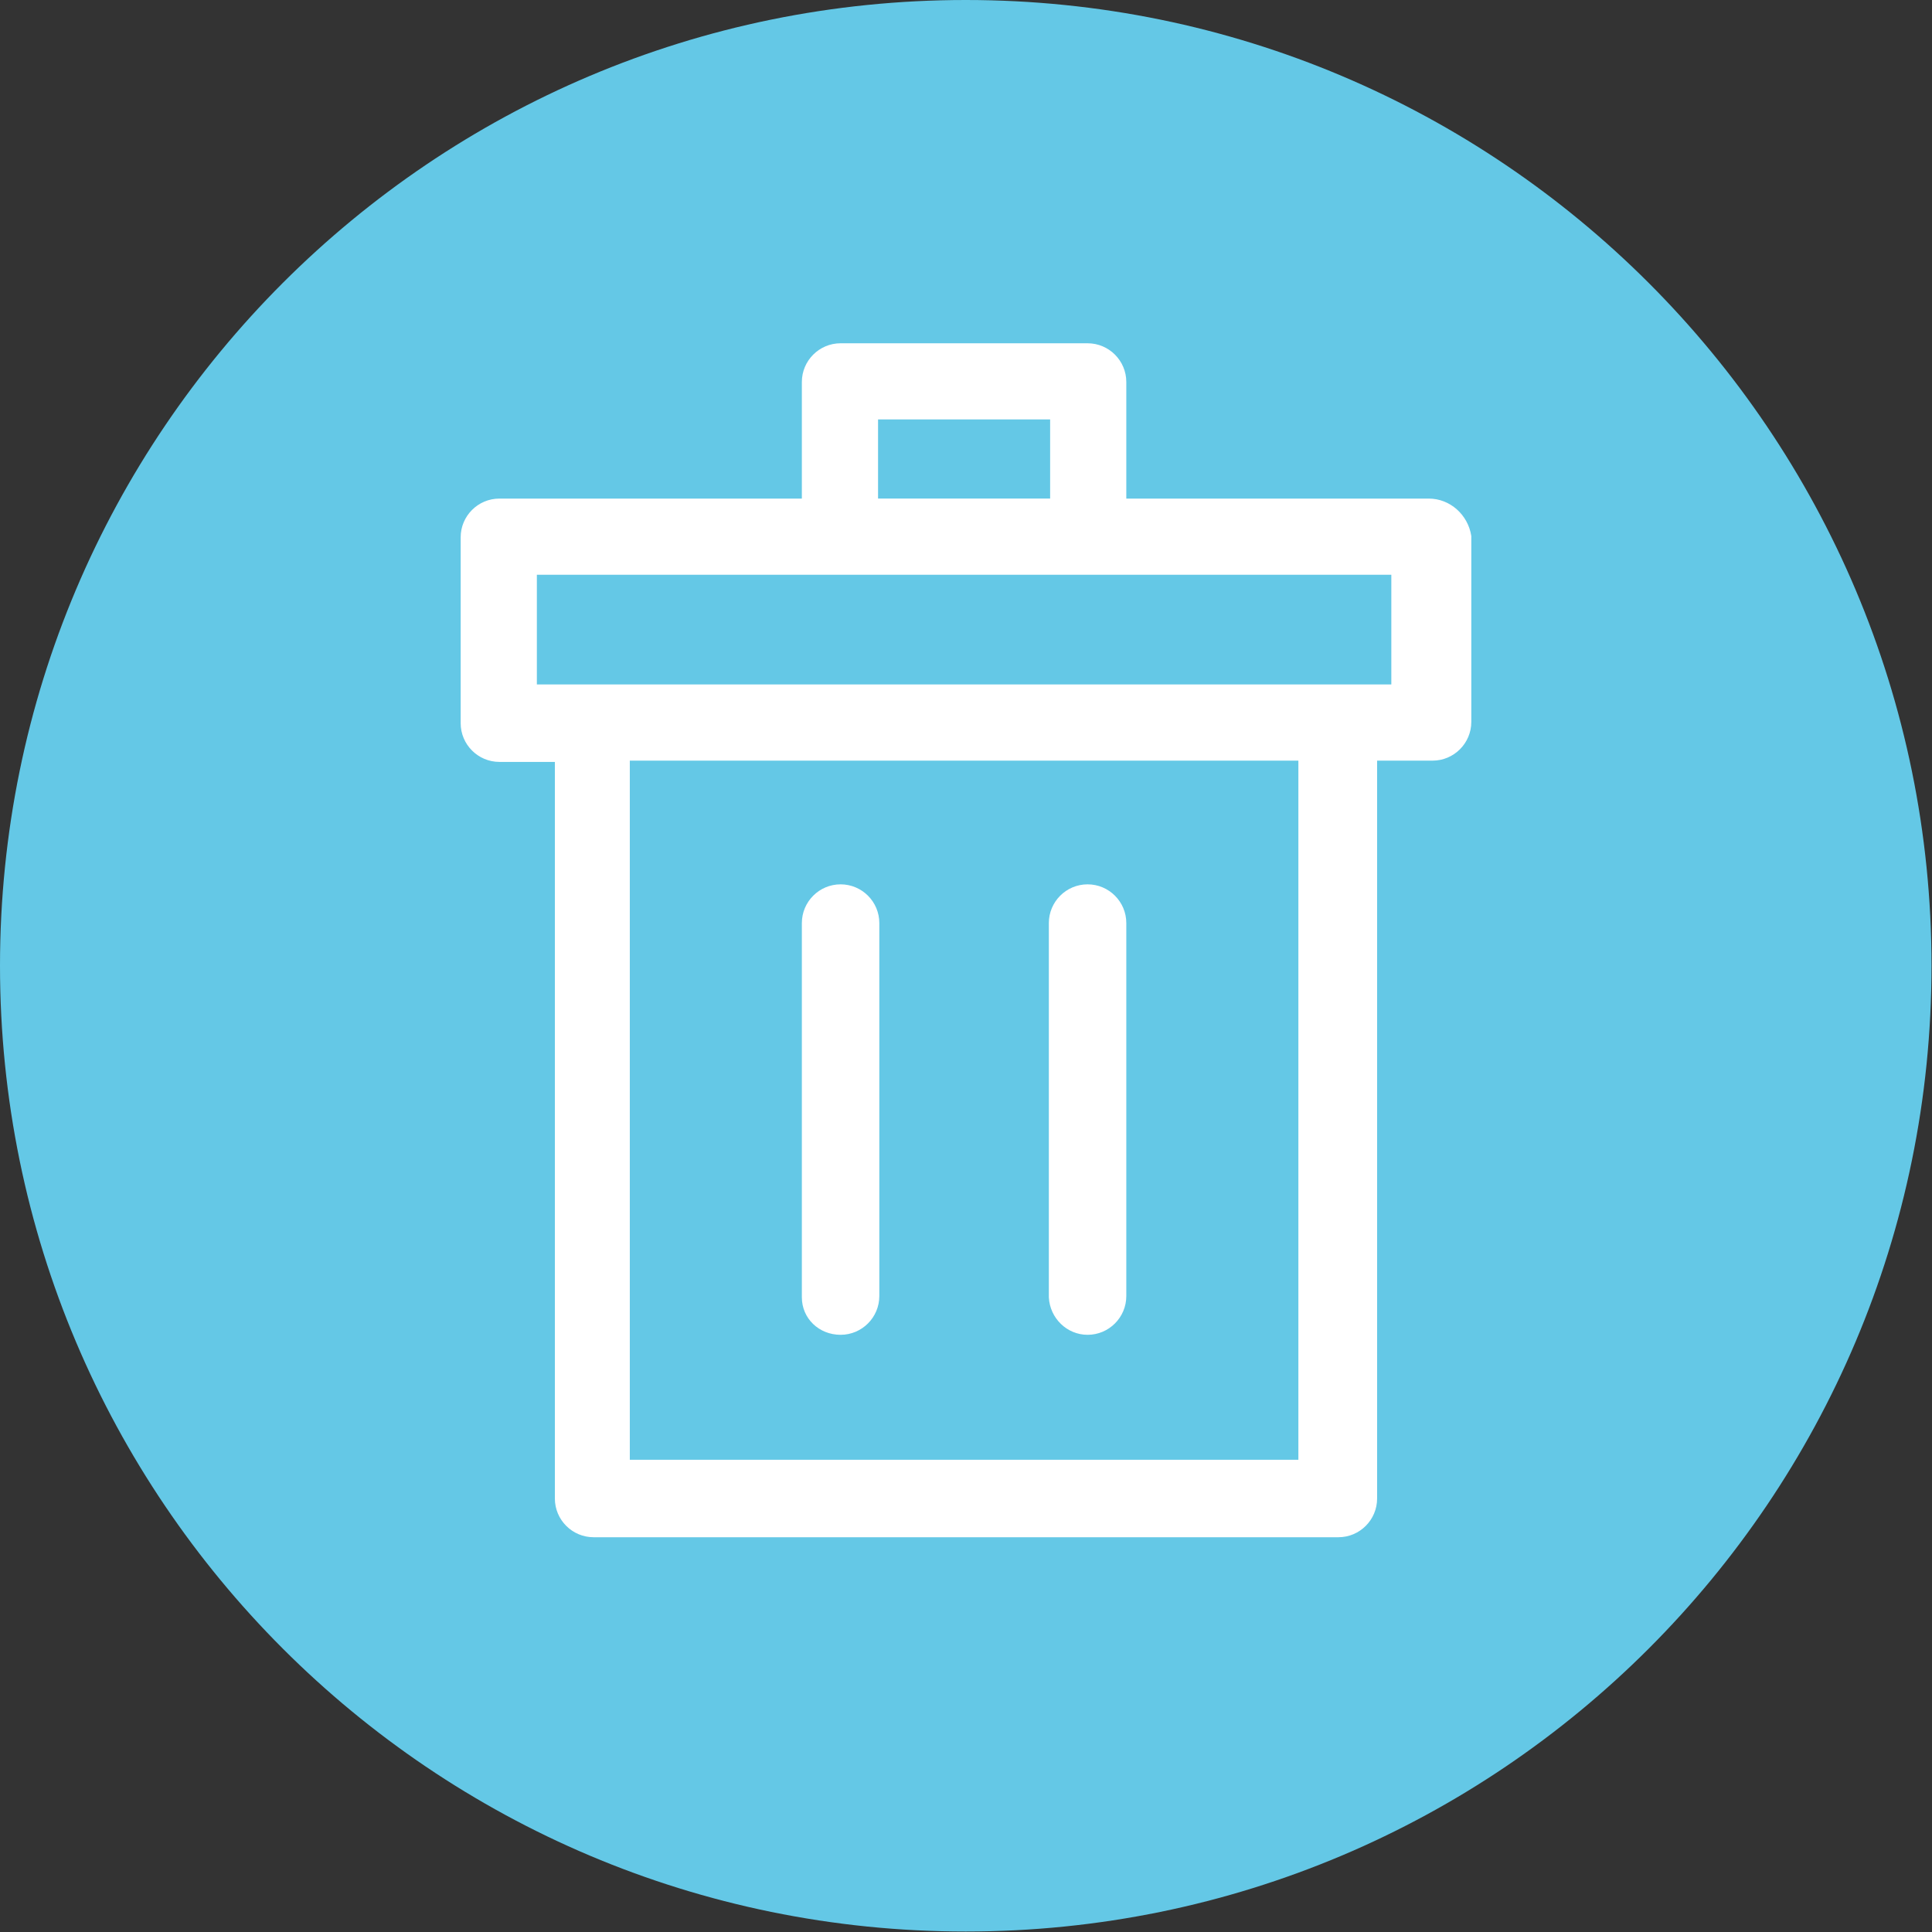
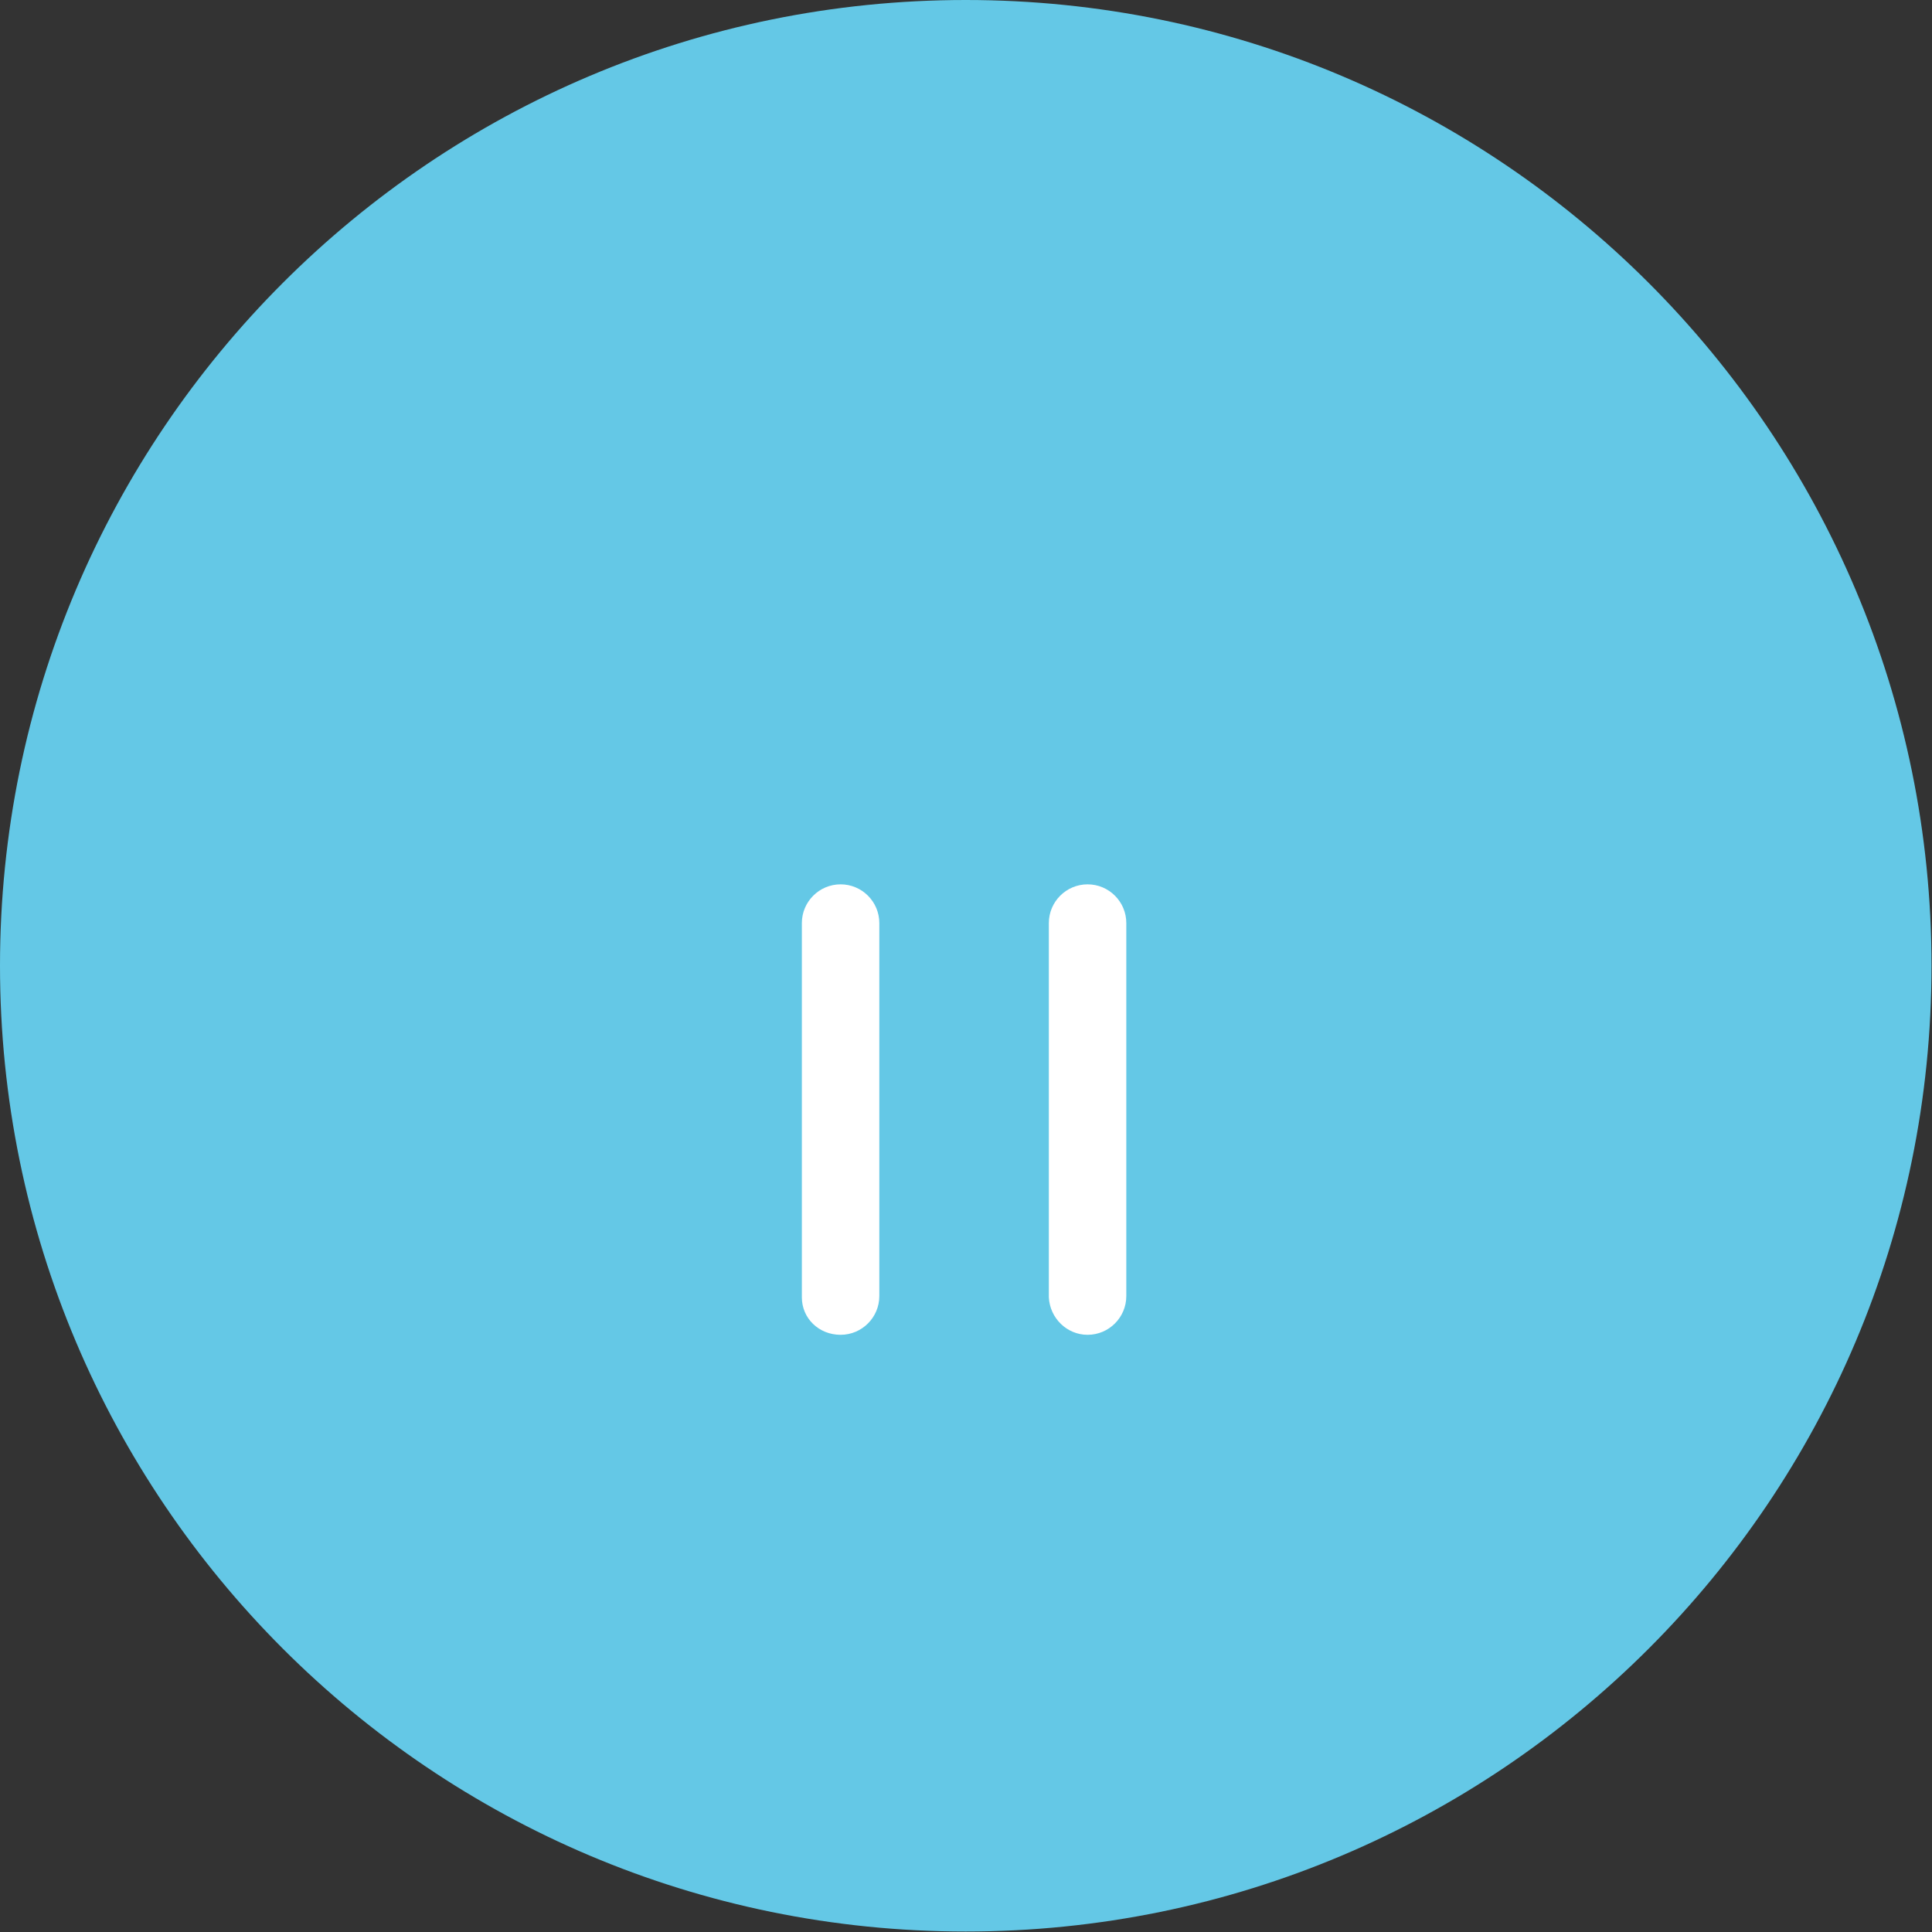
<svg xmlns="http://www.w3.org/2000/svg" version="1.1" id="Layer_1" x="0px" y="0px" viewBox="0 0 75 75" style="enable-background:new 0 0 75 75;" xml:space="preserve">
  <rect x="0" y="0" width="75" height="75" fill="#333333" stroke="none" />
  <style type="text/css">
	.st0{fill:#3B3B3B;}
	.st1{fill:#FFFFFF;}
</style>
  <g>
    <g transform="matrix(1.333,0,0,1.333,0,0)">
      <g transform="matrix(0,-1,-1,0,331.499,885.635)">
        <path class="st0" d="M857.51,275.249c-15.534,0-28.125,12.591-28.125,28.125c0,15.534,12.591,28.125,28.125,28.125     c15.532,0,28.125-12.591,28.125-28.125C885.635,287.84,873.042,275.249,857.51,275.249" style="fill:rgb(100,200,230);fill-rule:nonzero;" />
      </g>
    </g>
-     <path class="st1" d="M55.465,19.355H43.723v-4.526c0-0.829-0.674-1.503-1.503-1.503h-9.588c-0.829,0-1.504,0.674-1.504,1.503v4.526   H19.387c-0.829,0-1.504,0.674-1.504,1.503v7.216c0,0.829,0.675,1.503,1.504,1.503h2.153v28.595c0,0.829,0.675,1.503,1.504,1.503   h28.912c0.829,0,1.503-0.674,1.503-1.503V29.528h2.153c0.829,0,1.504-0.675,1.504-1.504v-7.216   C56.99,19.986,56.293,19.355,55.465,19.355z M34.086,16.283h6.68v3.072h-6.68V16.283z M50.403,56.668H24.449v-27.14h25.954V56.668z    M54.011,26.57h-33.17v-4.258h33.17V26.57z" />
    <path class="st1" d="M32.632,34.33c-0.829,0-1.504,0.674-1.504,1.503v14.53c0,0.815,0.66,1.454,1.504,1.454   c0.829,0,1.503-0.675,1.503-1.504v-14.48C34.135,35.004,33.461,34.33,32.632,34.33z" />
    <path class="st1" d="M42.22,34.33c-0.829,0-1.504,0.674-1.504,1.503v14.53c0.041,0.809,0.702,1.454,1.504,1.454   c0.829,0,1.503-0.675,1.503-1.504v-14.48C43.723,35.004,43.049,34.33,42.22,34.33z" />
  </g>
</svg>